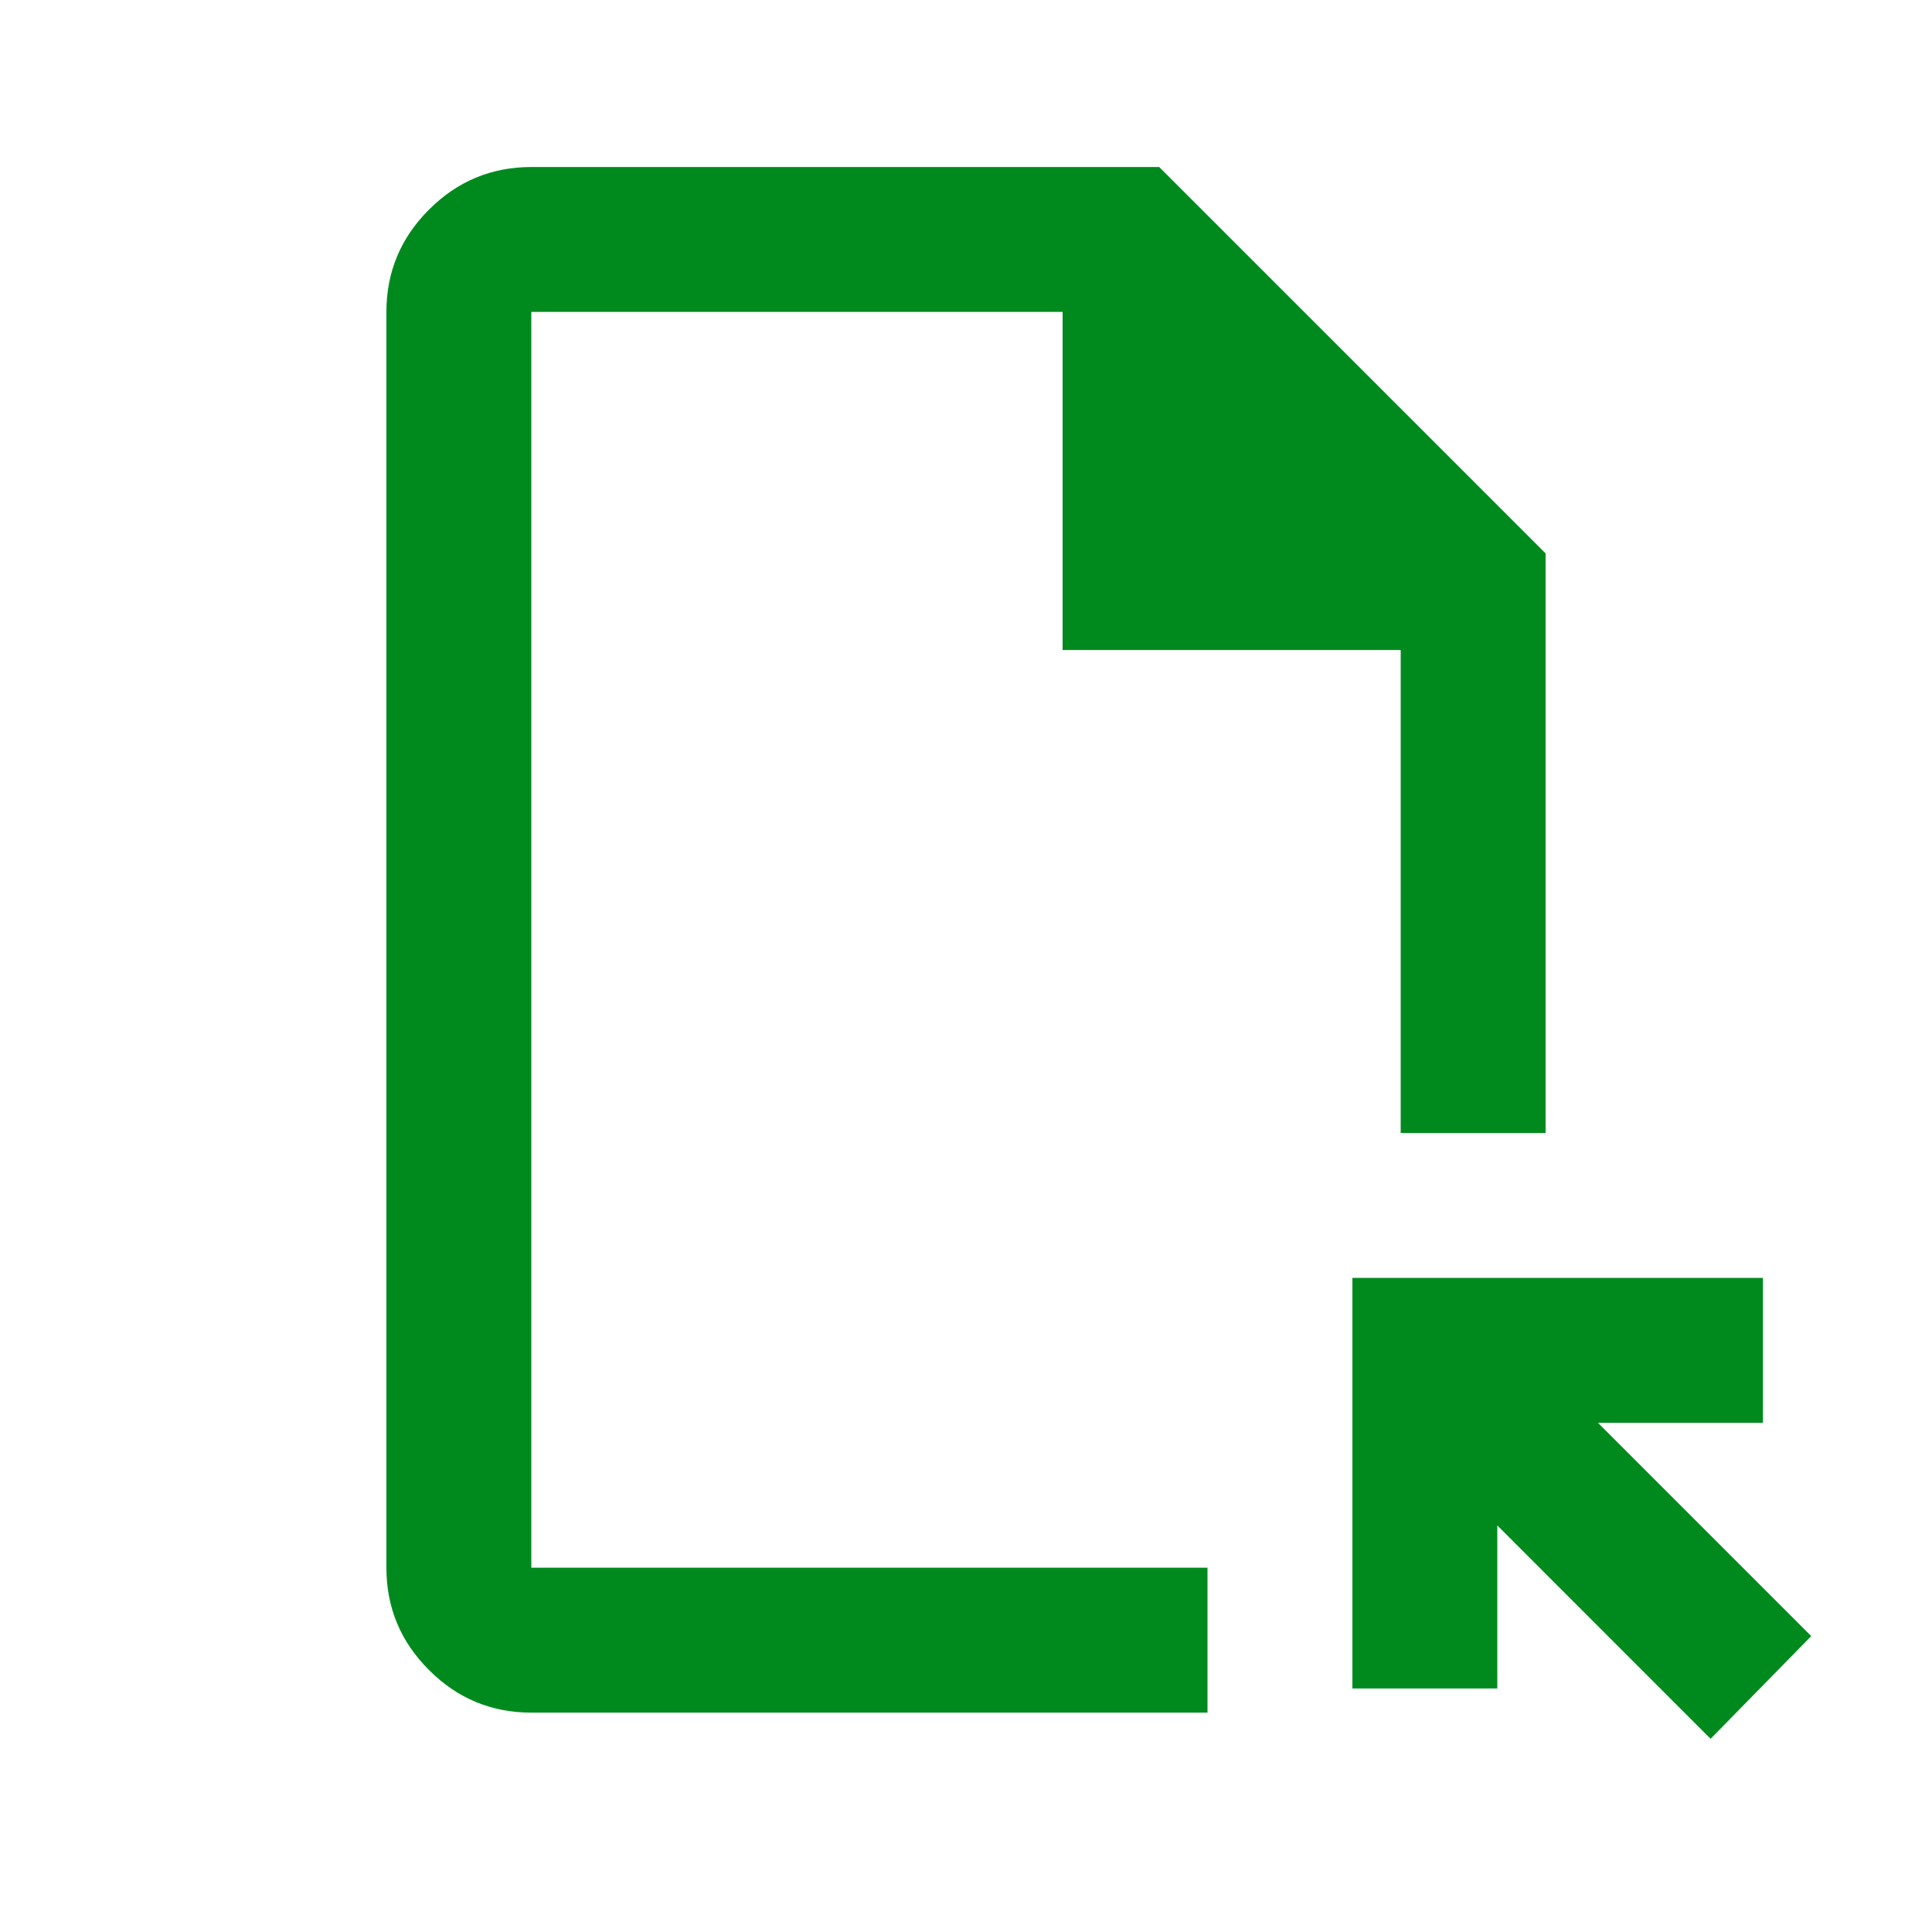
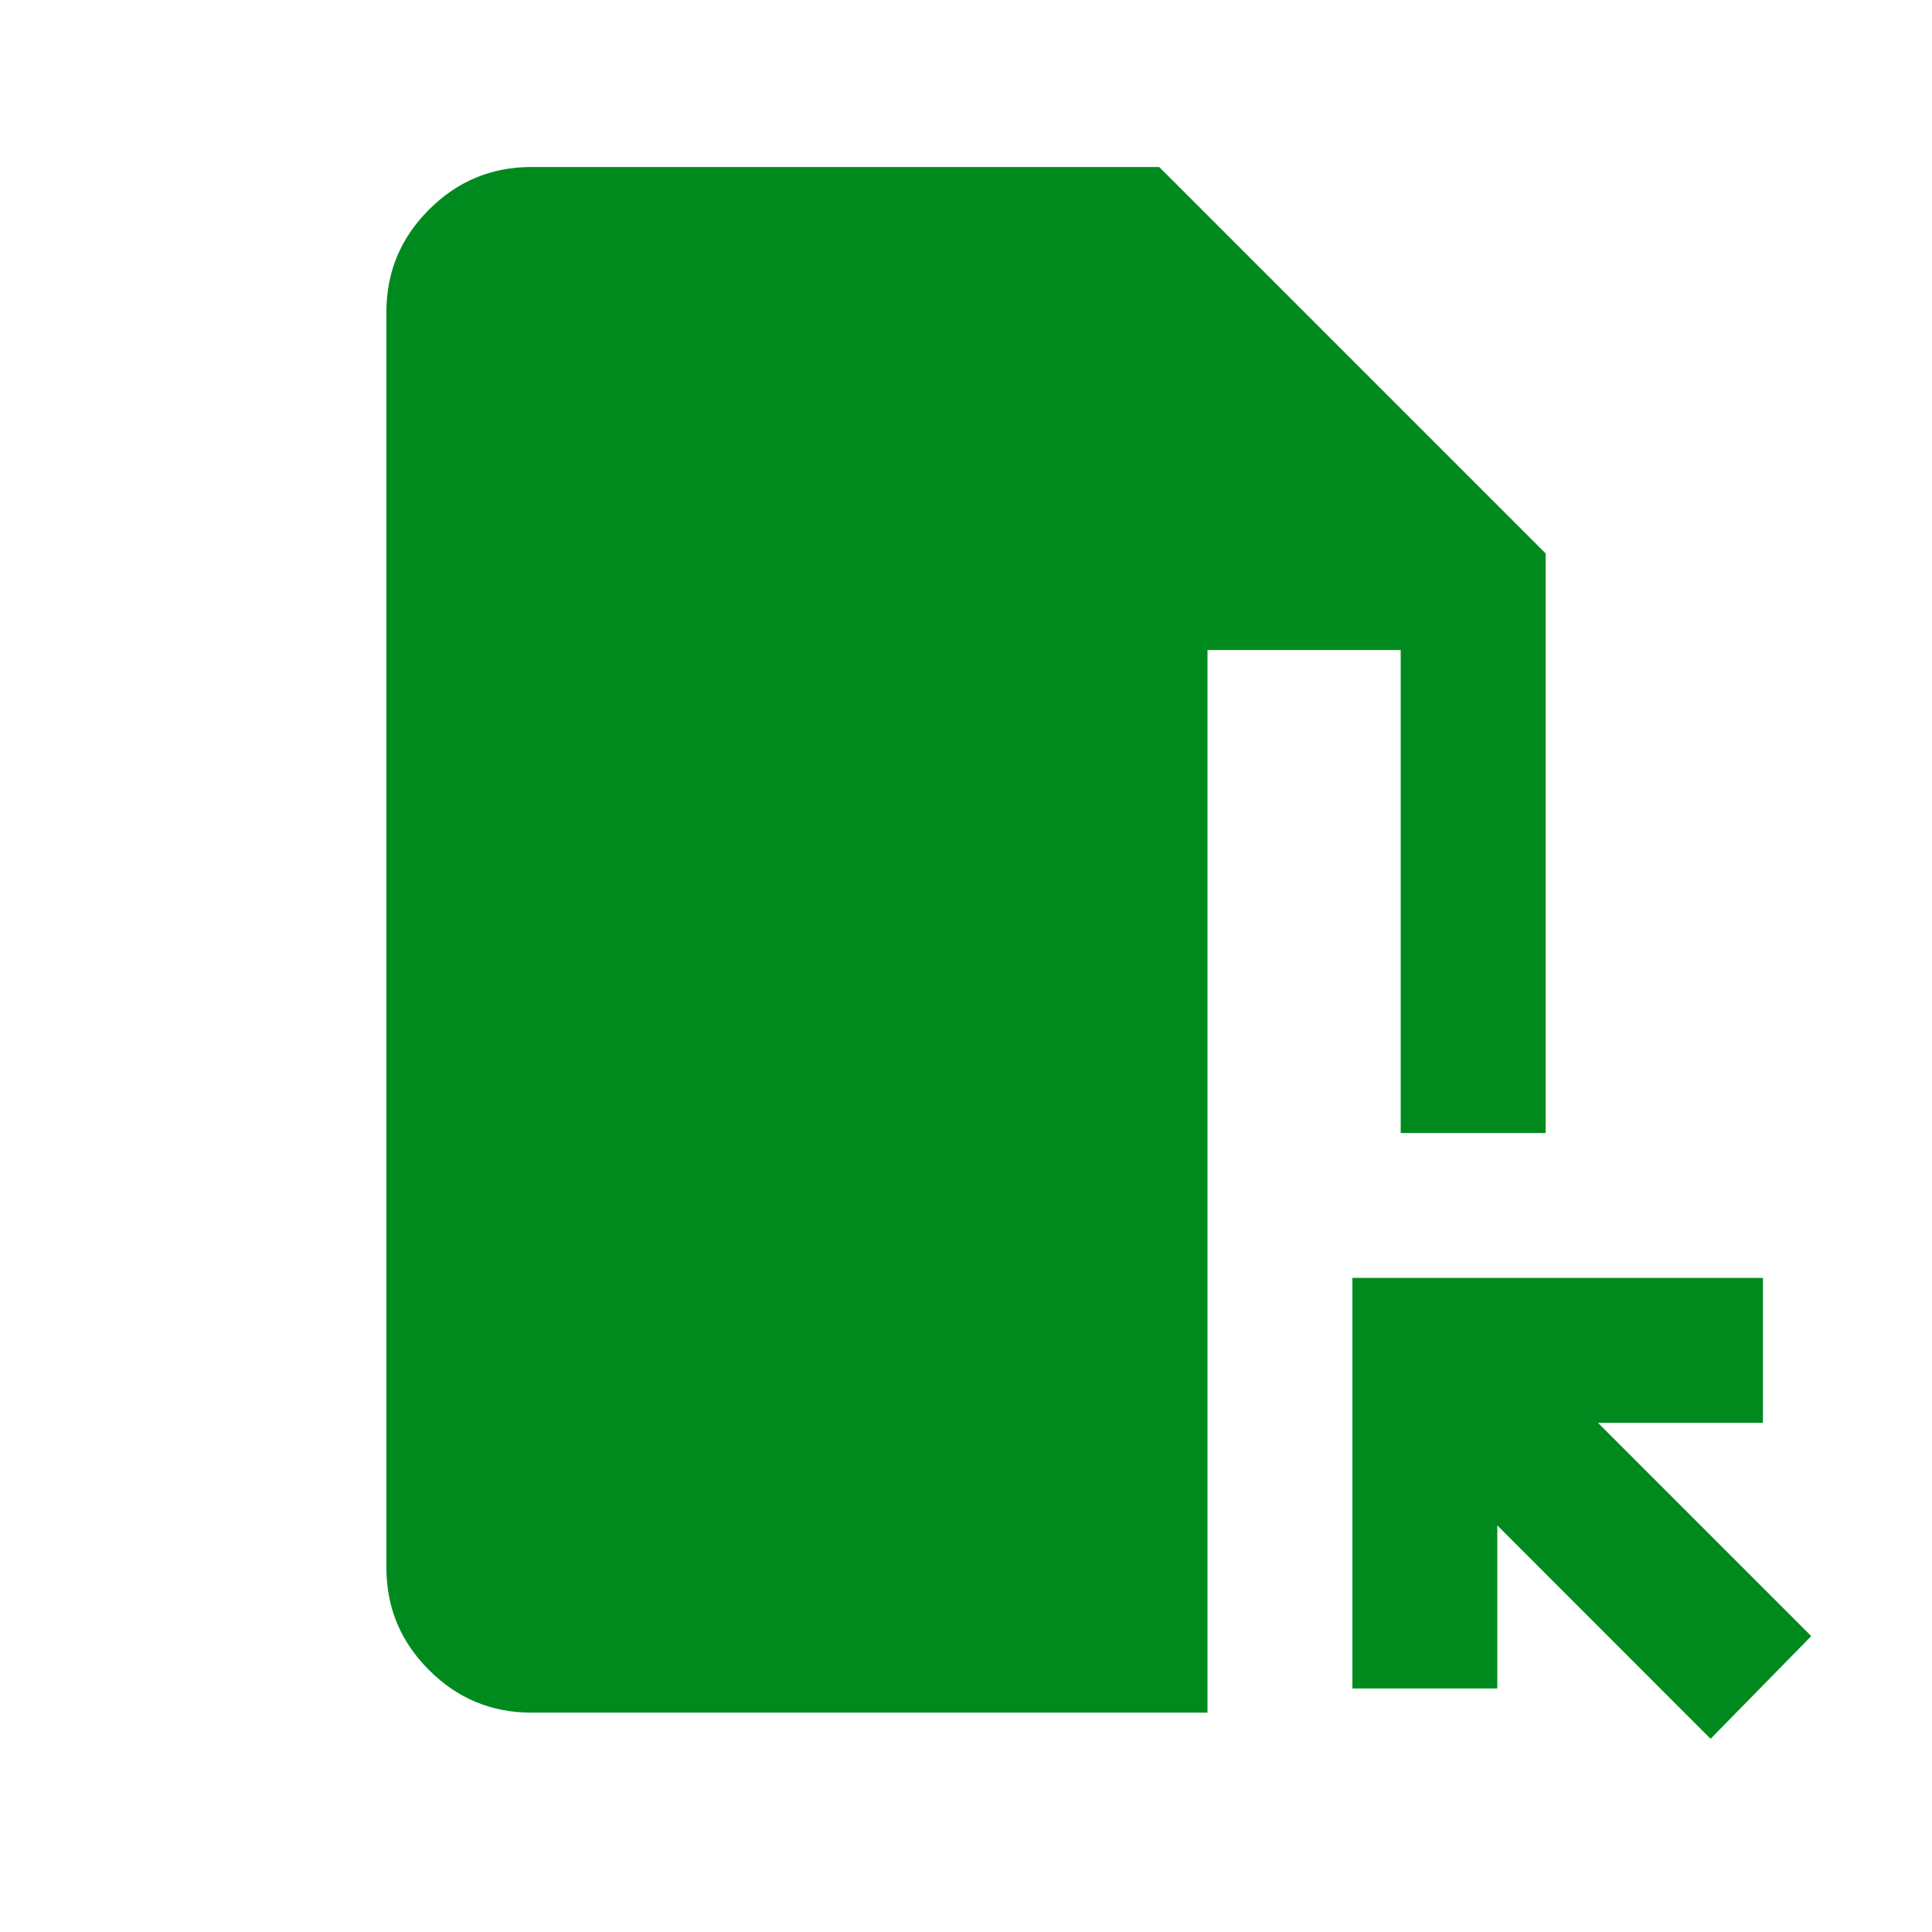
<svg xmlns="http://www.w3.org/2000/svg" width="20" height="20" viewBox="0 0 20 20" fill="none">
-   <path d="M5.5 17.729C5.088 17.729 4.734 17.582 4.441 17.288C4.147 16.995 4 16.642 4 16.229V3.229C4 2.817 4.147 2.463 4.441 2.17C4.734 1.876 5.088 1.729 5.5 1.729H12L16 5.729V11.729H14.5V6.729H11V3.229H5.5V16.229H12.5V17.729H5.5ZM17.708 18L15.5 15.791V17.479H14V13.229H18.25V14.729H16.542L18.75 16.937L17.708 18Z" fill="#008A1E" />
+   <path d="M5.5 17.729C5.088 17.729 4.734 17.582 4.441 17.288C4.147 16.995 4 16.642 4 16.229V3.229C4 2.817 4.147 2.463 4.441 2.17C4.734 1.876 5.088 1.729 5.5 1.729H12L16 5.729V11.729H14.5V6.729H11V3.229H5.5H12.5V17.729H5.5ZM17.708 18L15.5 15.791V17.479H14V13.229H18.25V14.729H16.542L18.75 16.937L17.708 18Z" fill="#008A1E" />
</svg>